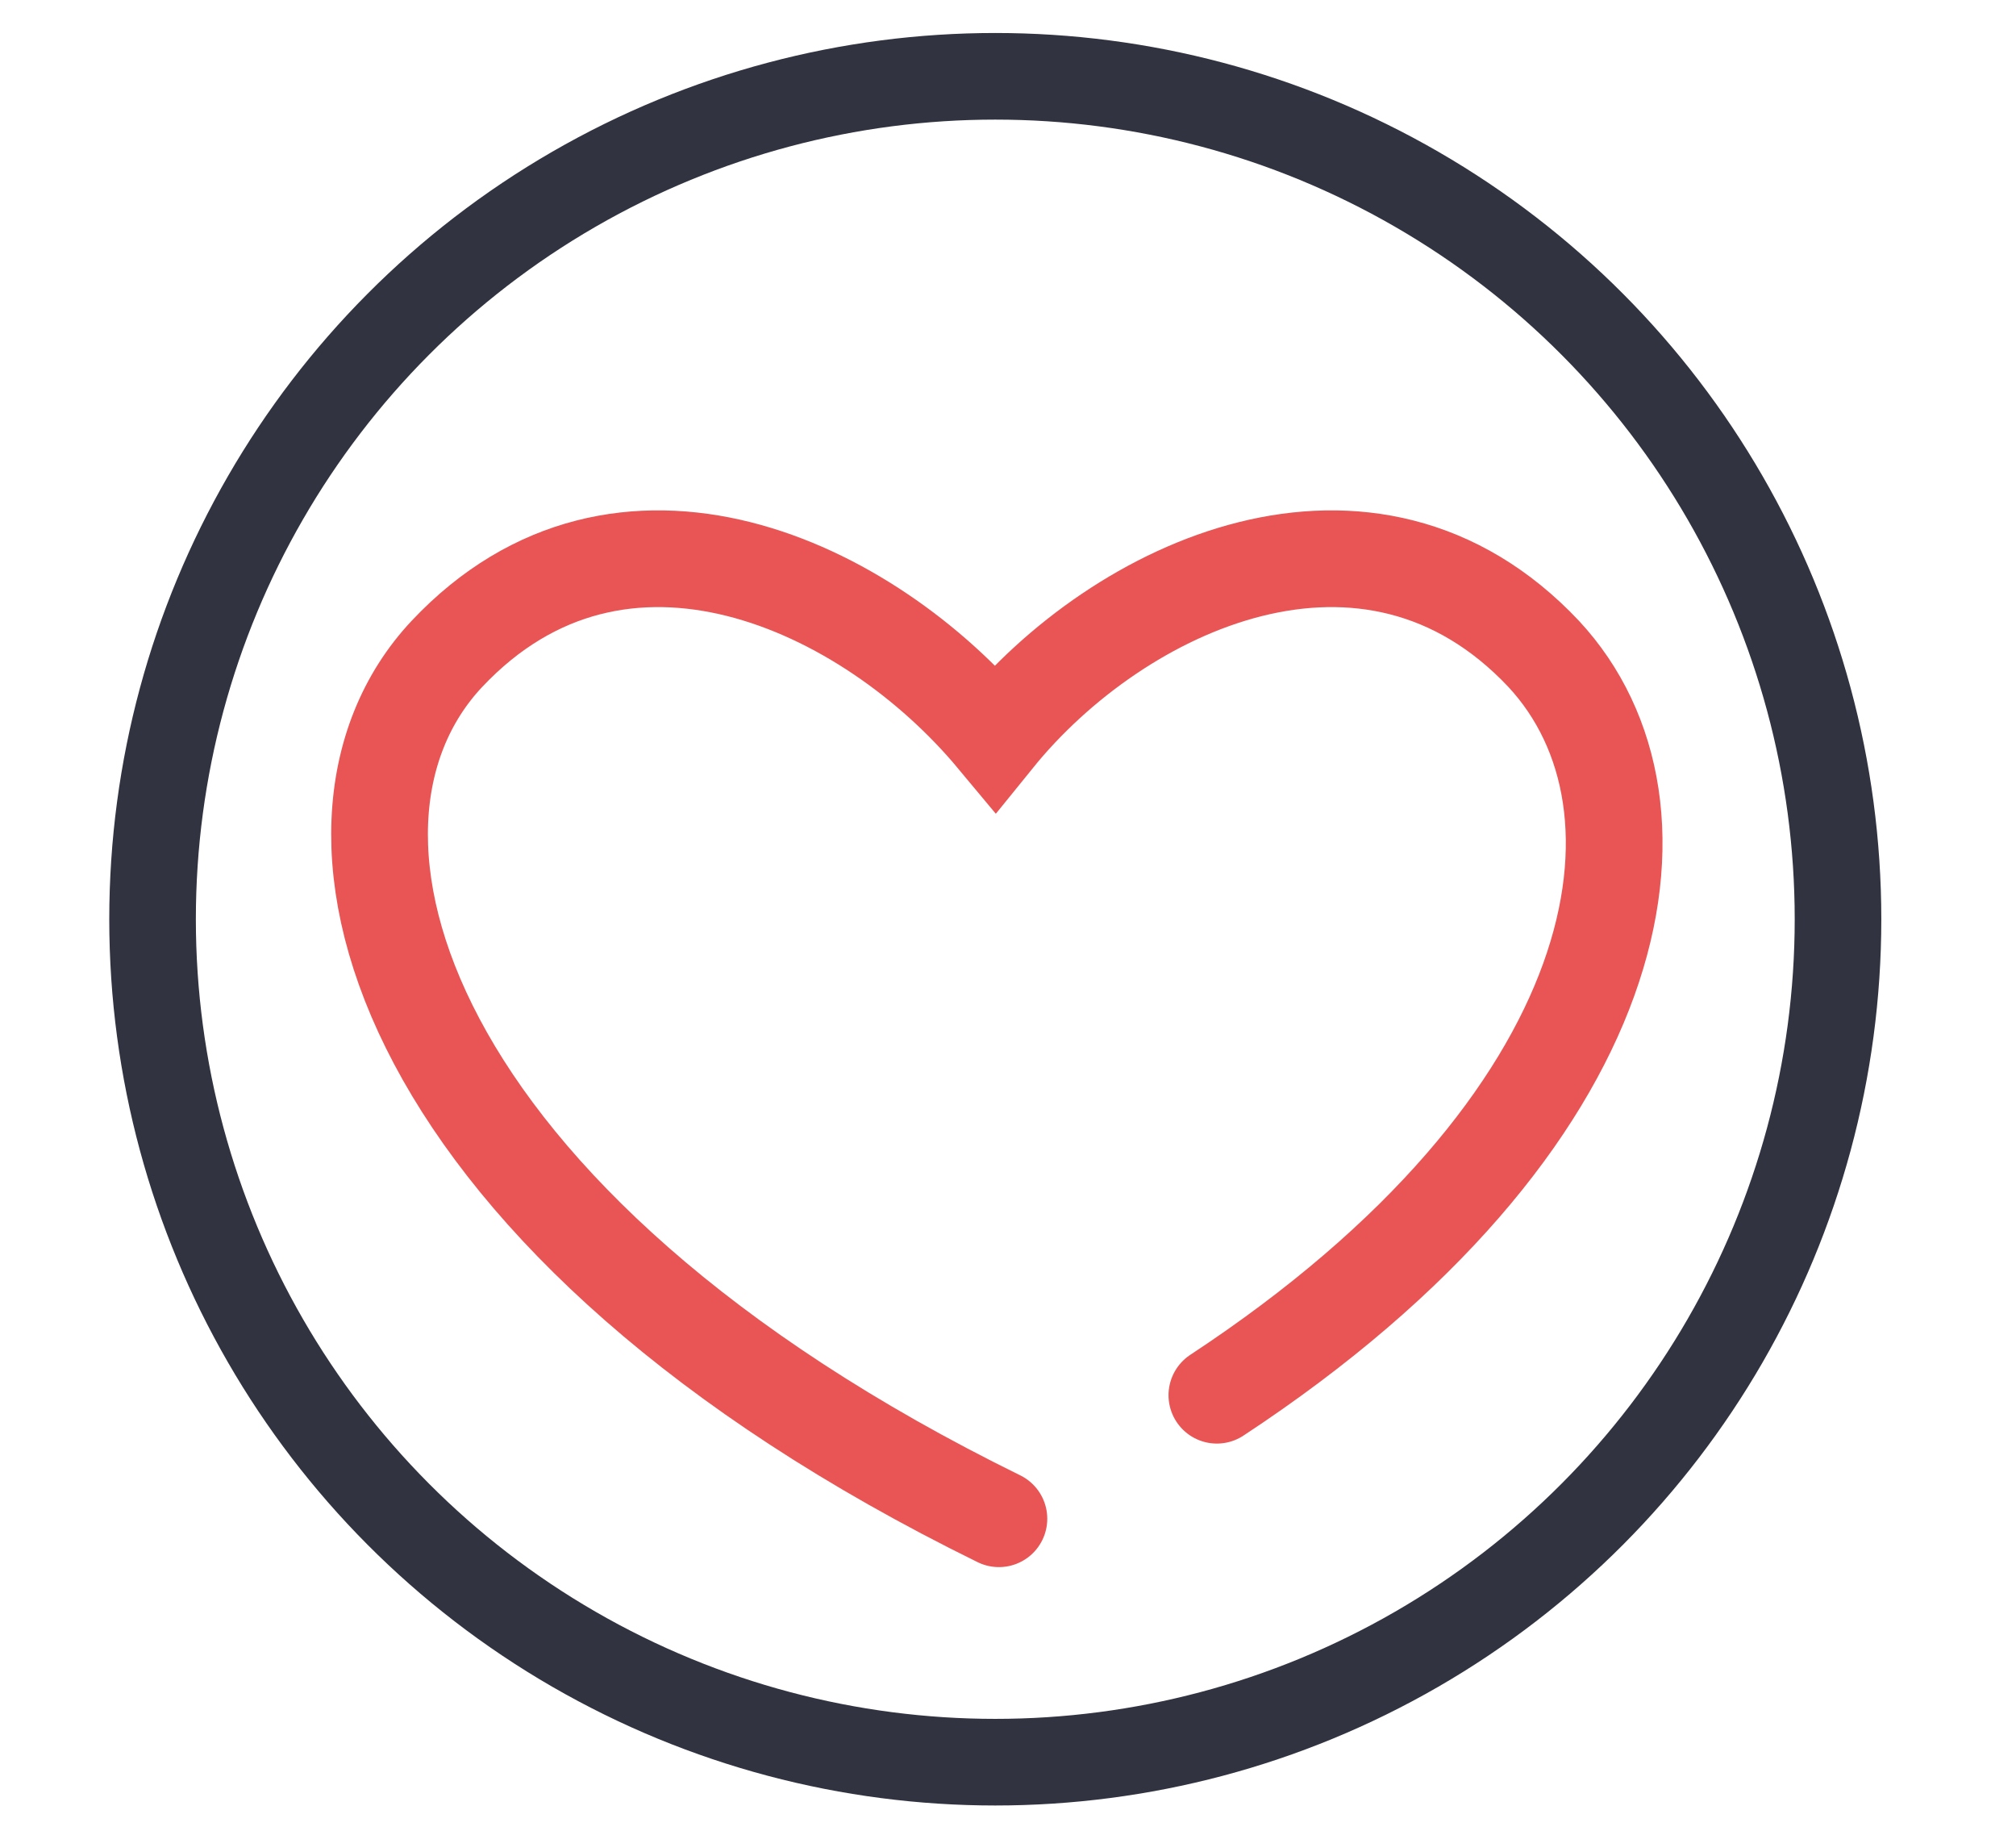
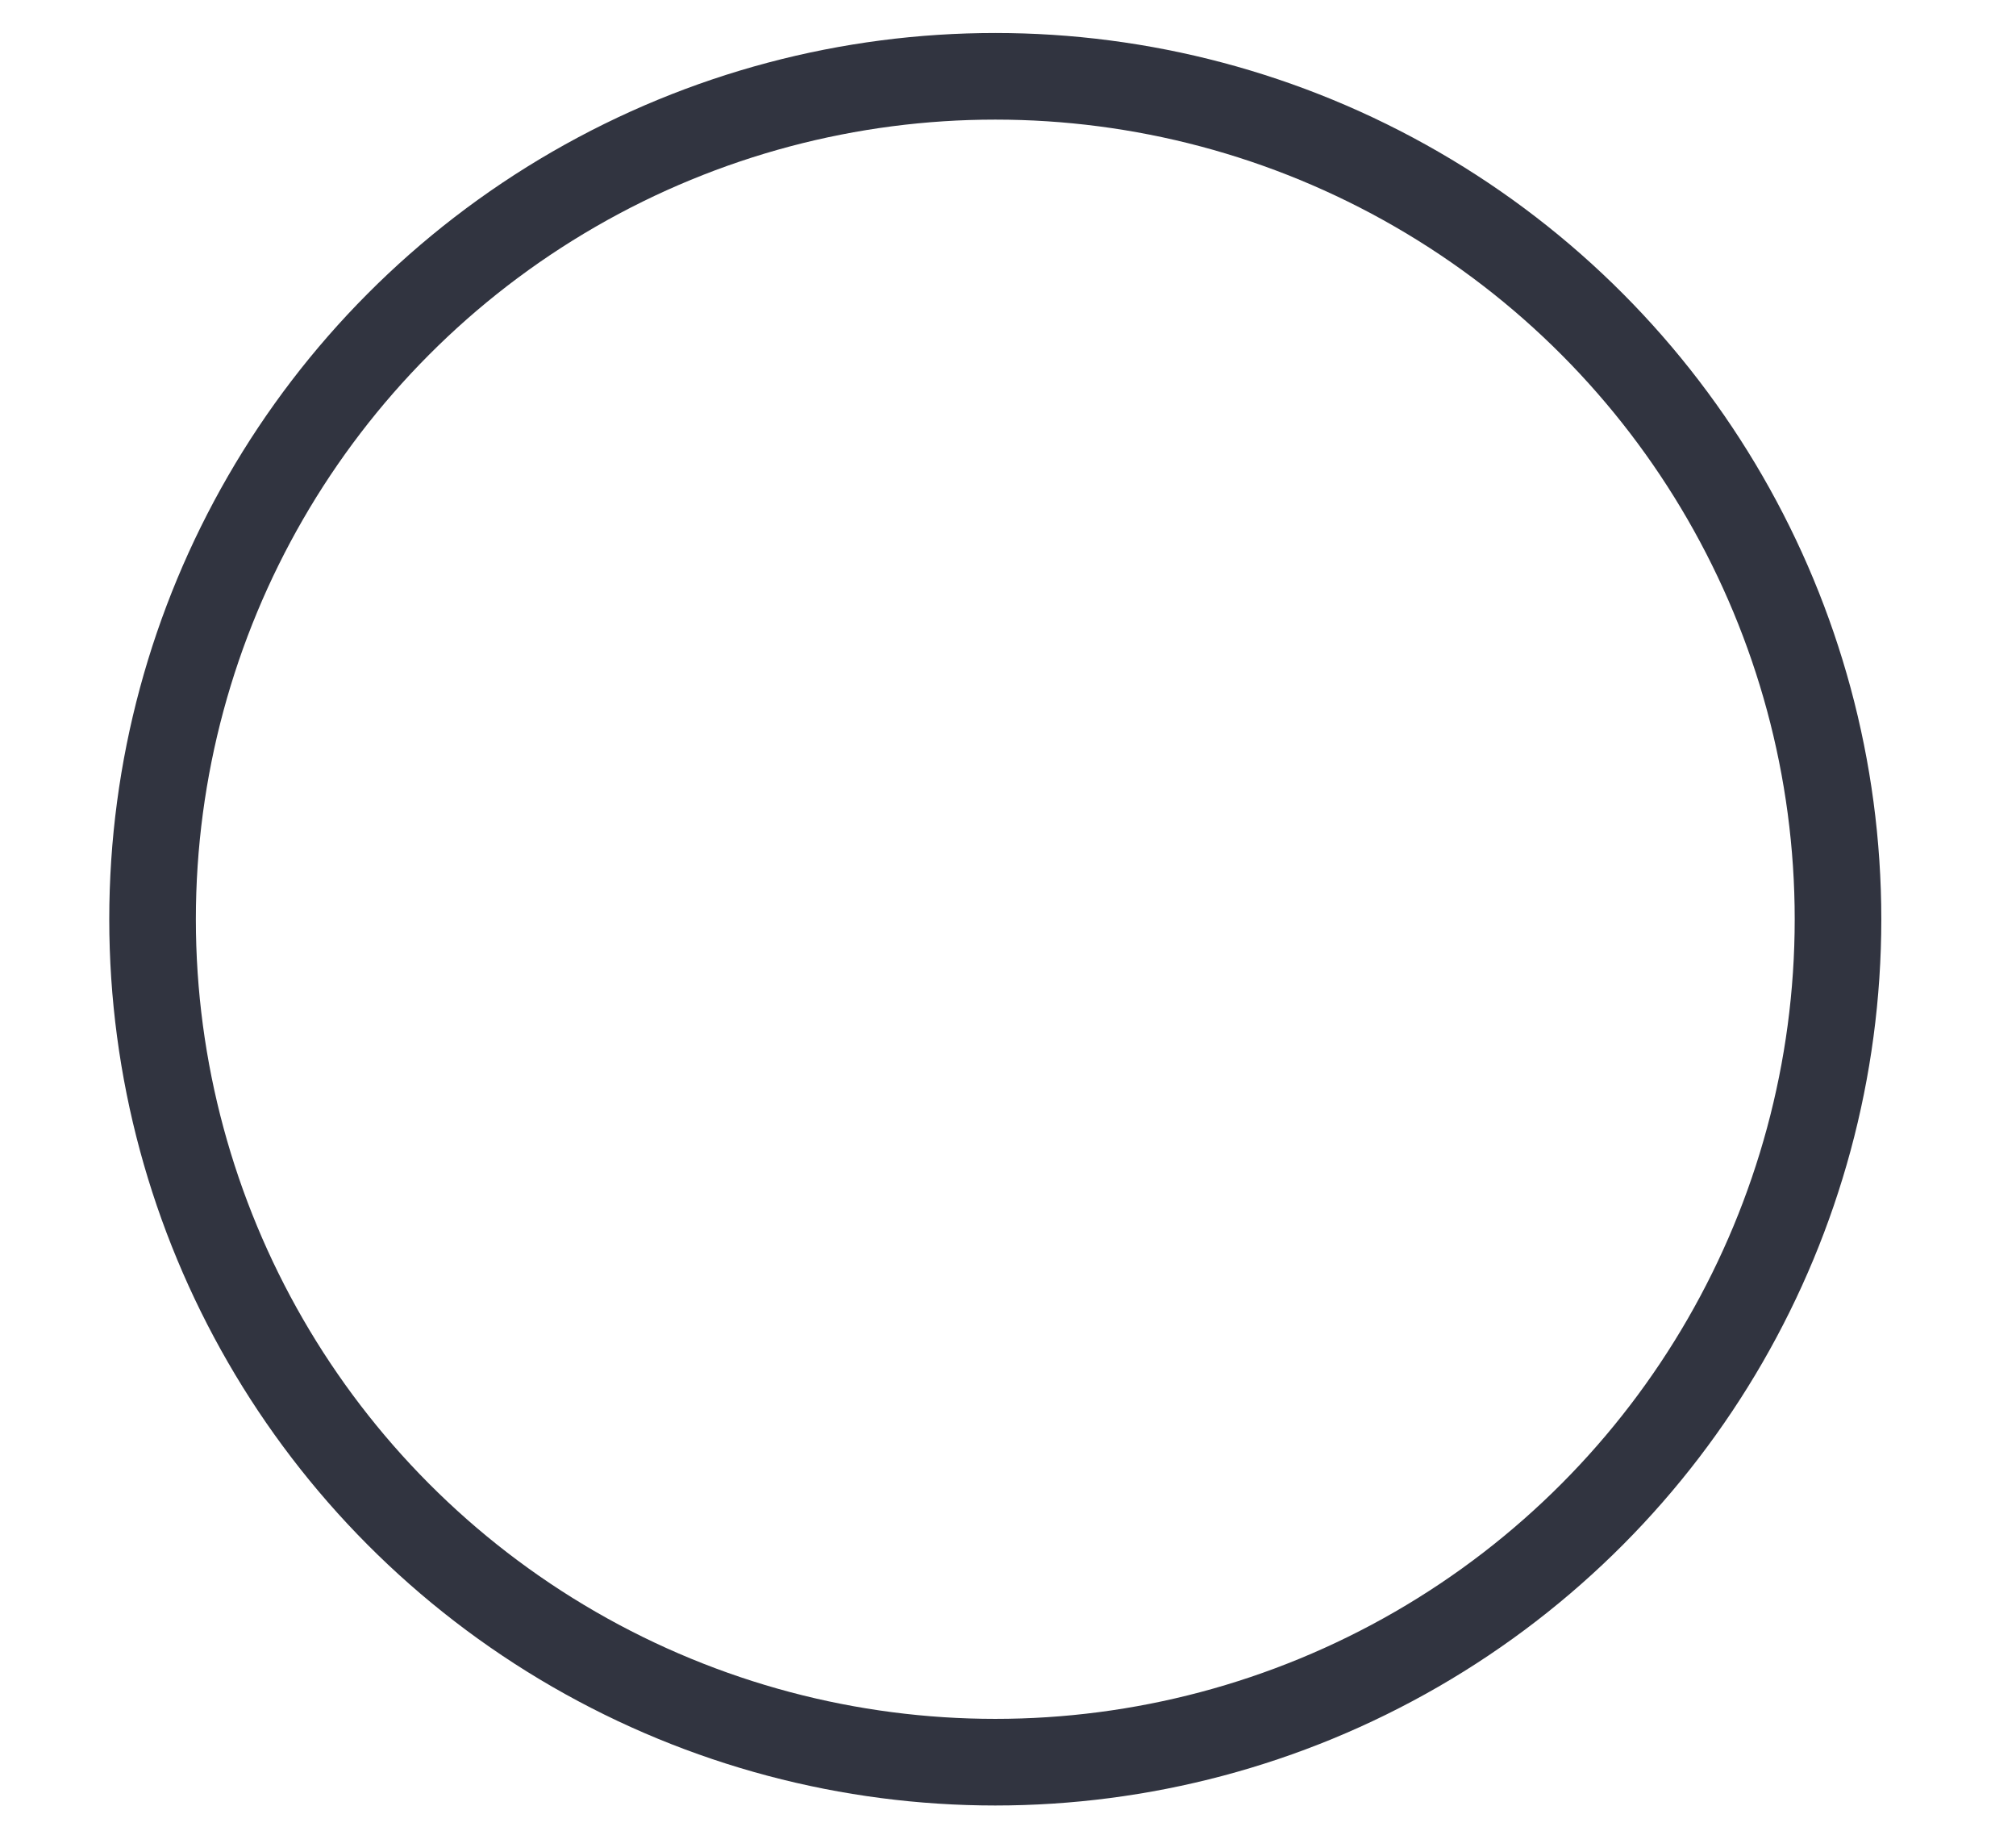
<svg xmlns="http://www.w3.org/2000/svg" width="55.5" height="50.4" fill="none">
-   <path d="M27.5 41.8C11 33.7 7.8 22.8 12.3 18c4.8-5.1 11.6-1.9 15.1 2.3 3.4-4.2 10.3-7.4 15.1-2.3 3.9 4.2 2.4 12.9-9 20.4" stroke="#e85554" stroke-width="2.662" stroke-linecap="round" stroke-miterlimit="10" />
  <circle cx="27.4" cy="25.3" r="23.2" stroke="#313440" stroke-width="2.384" stroke-linejoin="round" />
</svg>